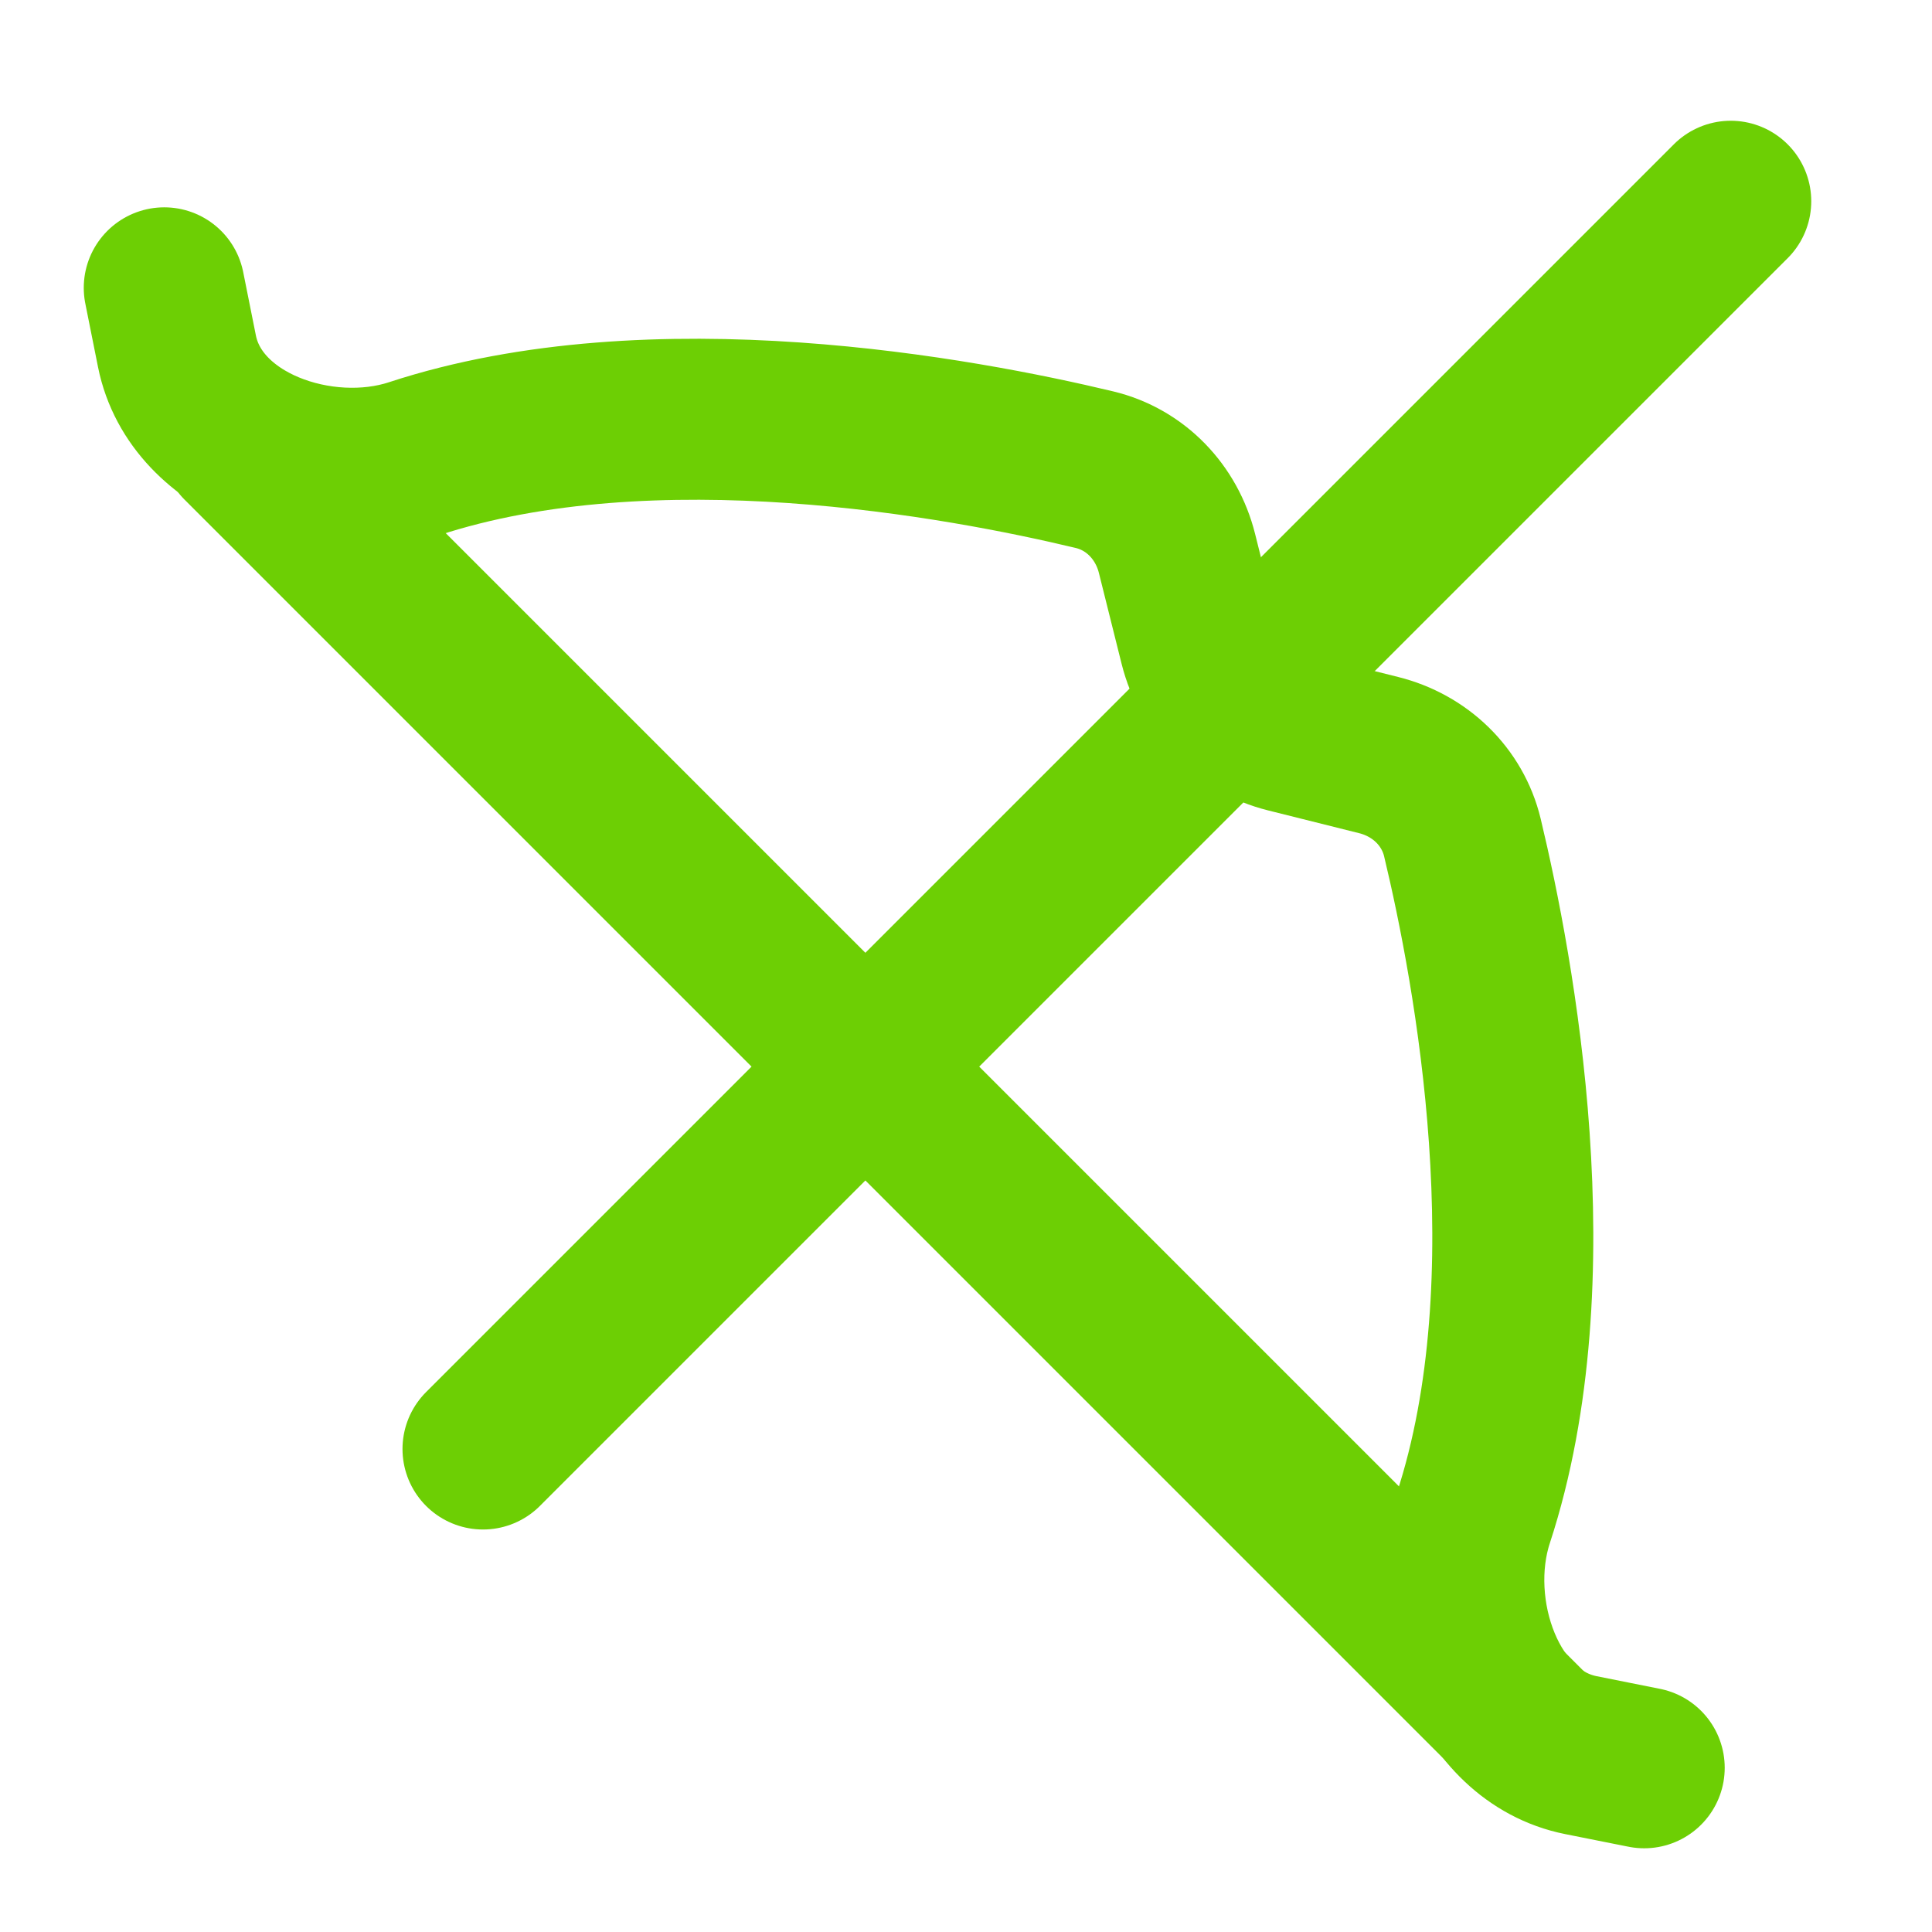
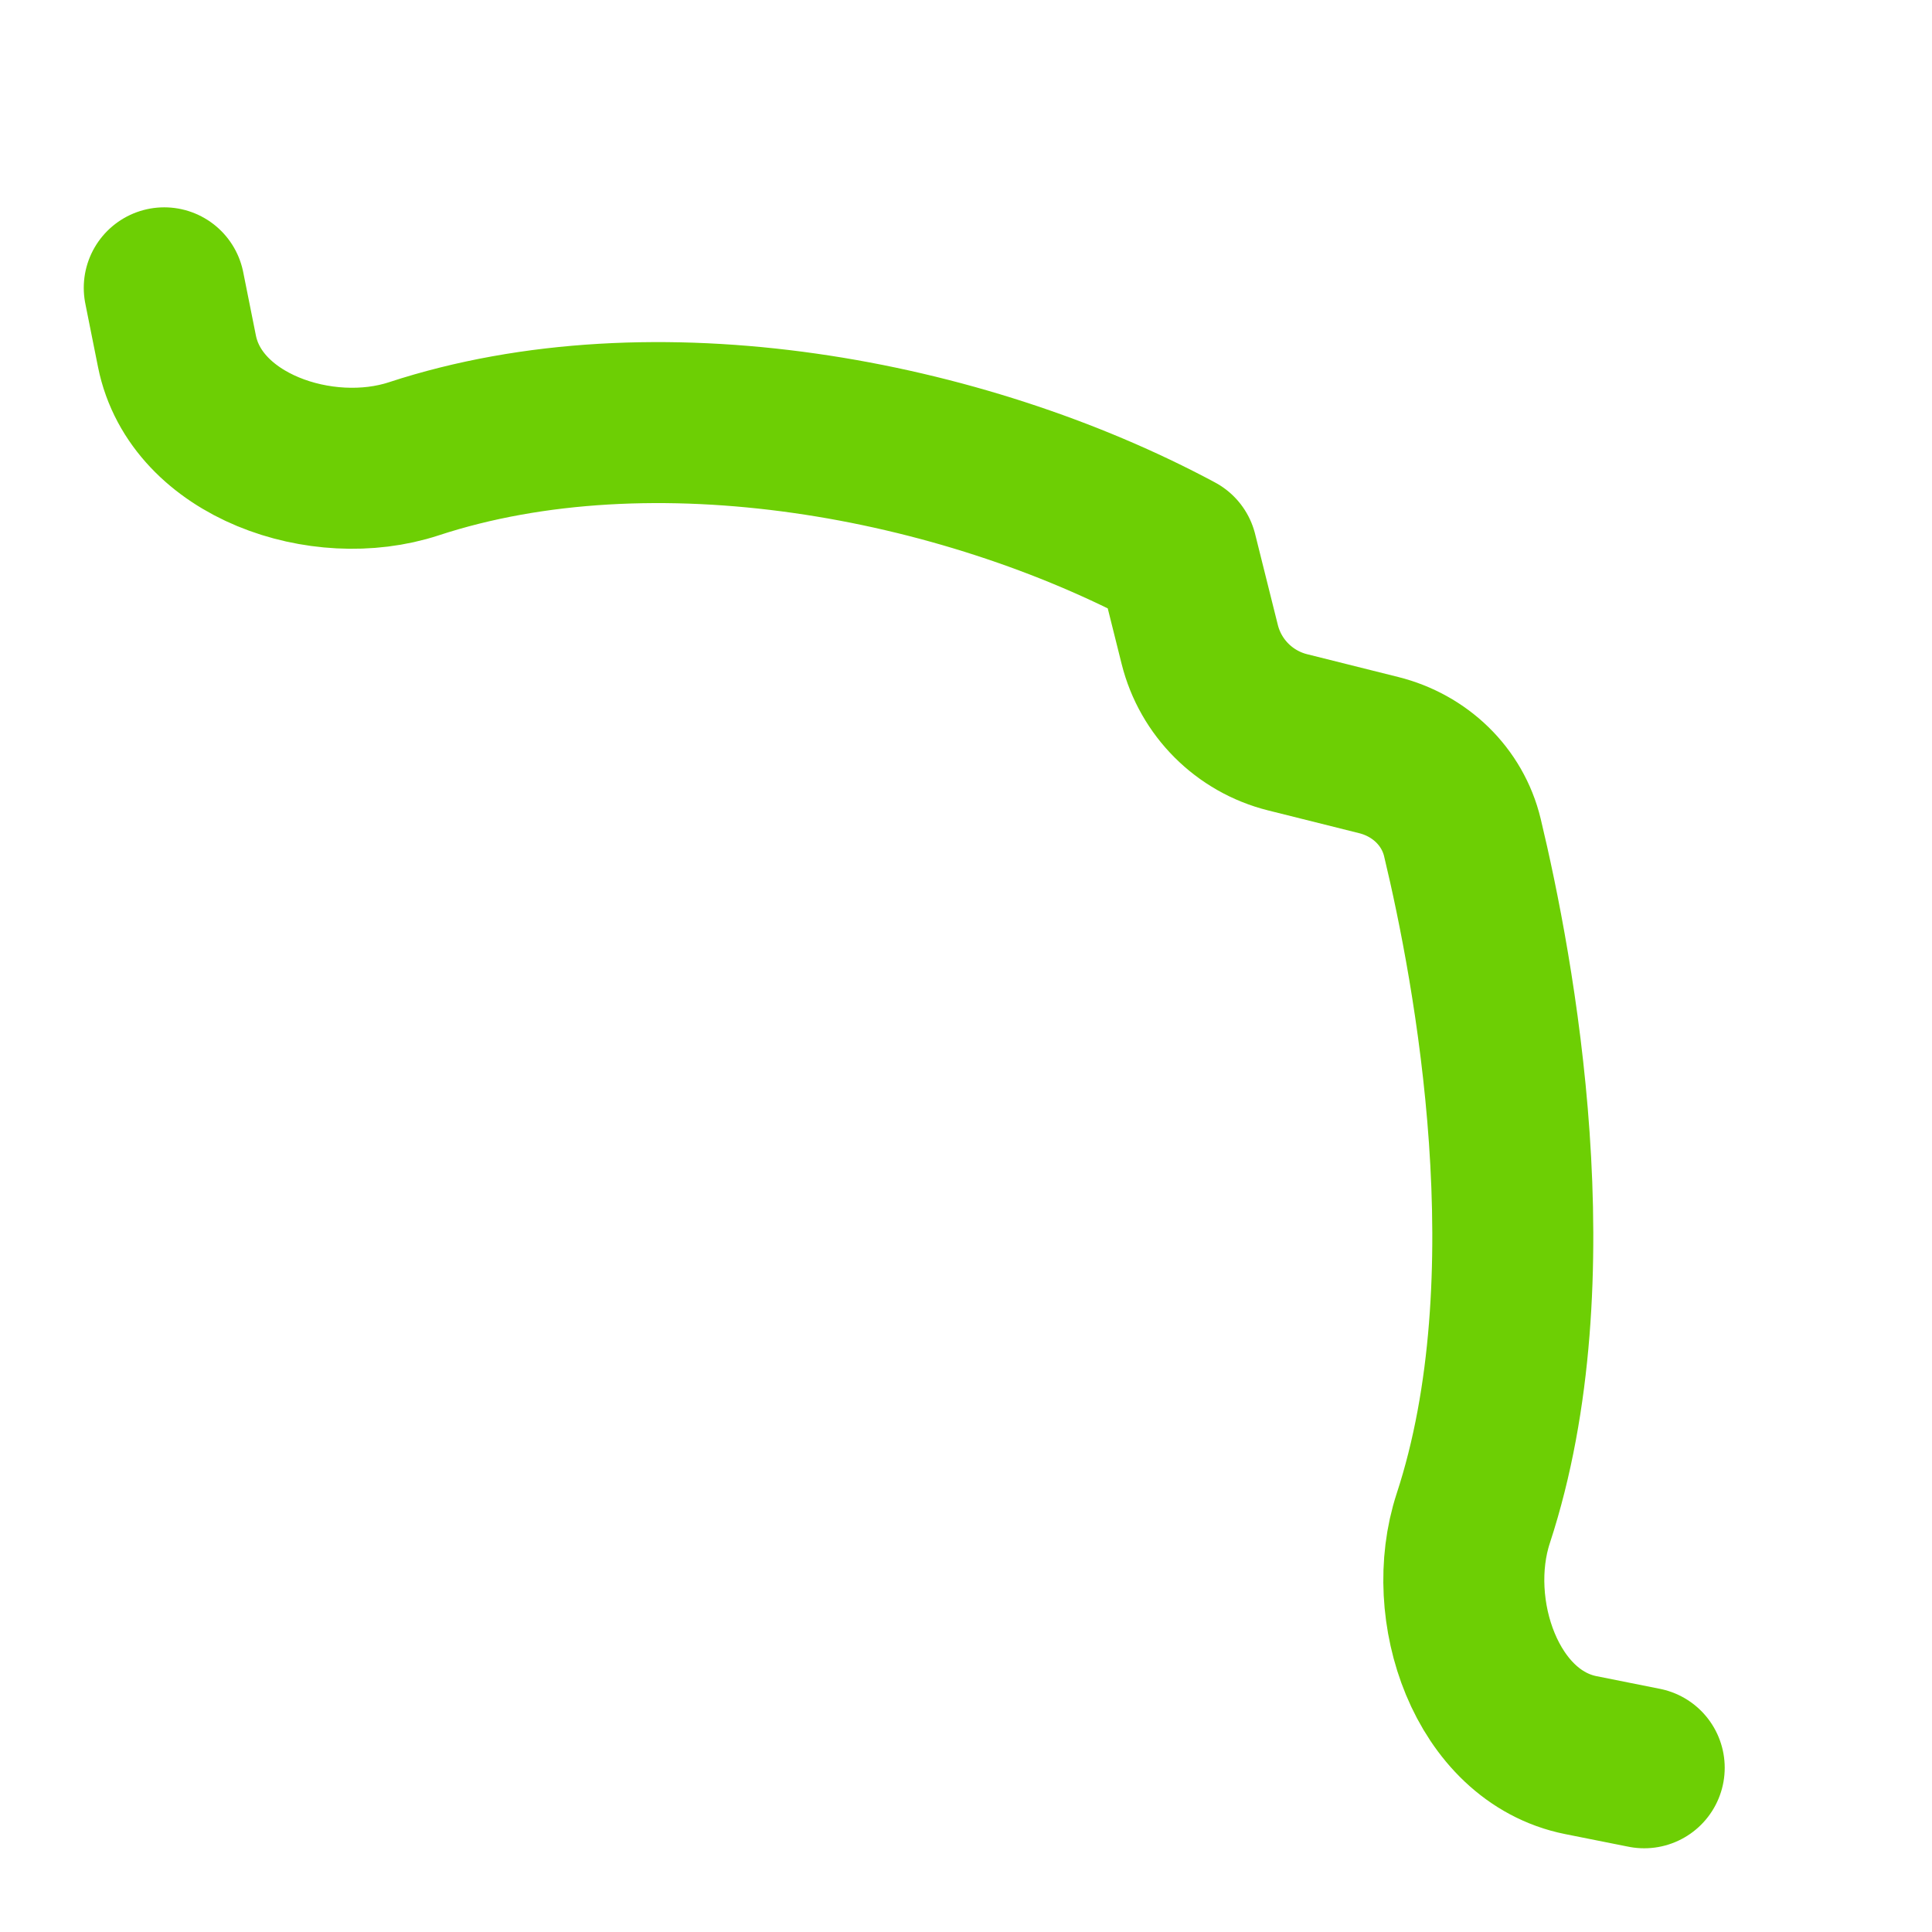
<svg xmlns="http://www.w3.org/2000/svg" fill="none" viewBox="0 0 48 48" height="24" width="24">
  <g clip-path="url(#icon-118786fc8d897c6)">
-     <path stroke-linejoin="round" stroke-linecap="round" stroke-width="4" stroke="#6dcf04" d="M40.85 43.92L39.276 43.606C36.927 43.136 35.856 39.999 36.603 37.722C38.557 31.763 37.125 24.112 36.333 20.809C36.087 19.785 35.275 19.015 34.253 18.76L31.99 18.194C30.915 17.925 30.076 17.086 29.807 16.011L29.242 13.749C28.986 12.726 28.217 11.915 27.192 11.669C23.89 10.877 16.238 9.444 10.28 11.399C8.003 12.146 4.866 11.075 4.396 8.725L4.081 7.151" />
-     <path stroke-linejoin="round" stroke-linecap="round" stroke-width="4" stroke="#6dcf04" d="M6 11L38 43" />
-     <path stroke-linejoin="round" stroke-linecap="round" stroke-width="4" stroke="#6dcf04" d="M12 36L43 5" />
+     <path stroke-linejoin="round" stroke-linecap="round" stroke-width="4" stroke="#6dcf04" d="M40.85 43.92L39.276 43.606C36.927 43.136 35.856 39.999 36.603 37.722C38.557 31.763 37.125 24.112 36.333 20.809C36.087 19.785 35.275 19.015 34.253 18.76L31.99 18.194C30.915 17.925 30.076 17.086 29.807 16.011L29.242 13.749C23.89 10.877 16.238 9.444 10.28 11.399C8.003 12.146 4.866 11.075 4.396 8.725L4.081 7.151" />
  </g>
  <defs>
    <clipPath id="icon-118786fc8d897c6">
      <rect fill="#6dcf04" height="48" width="48" />
    </clipPath>
  </defs>
</svg>